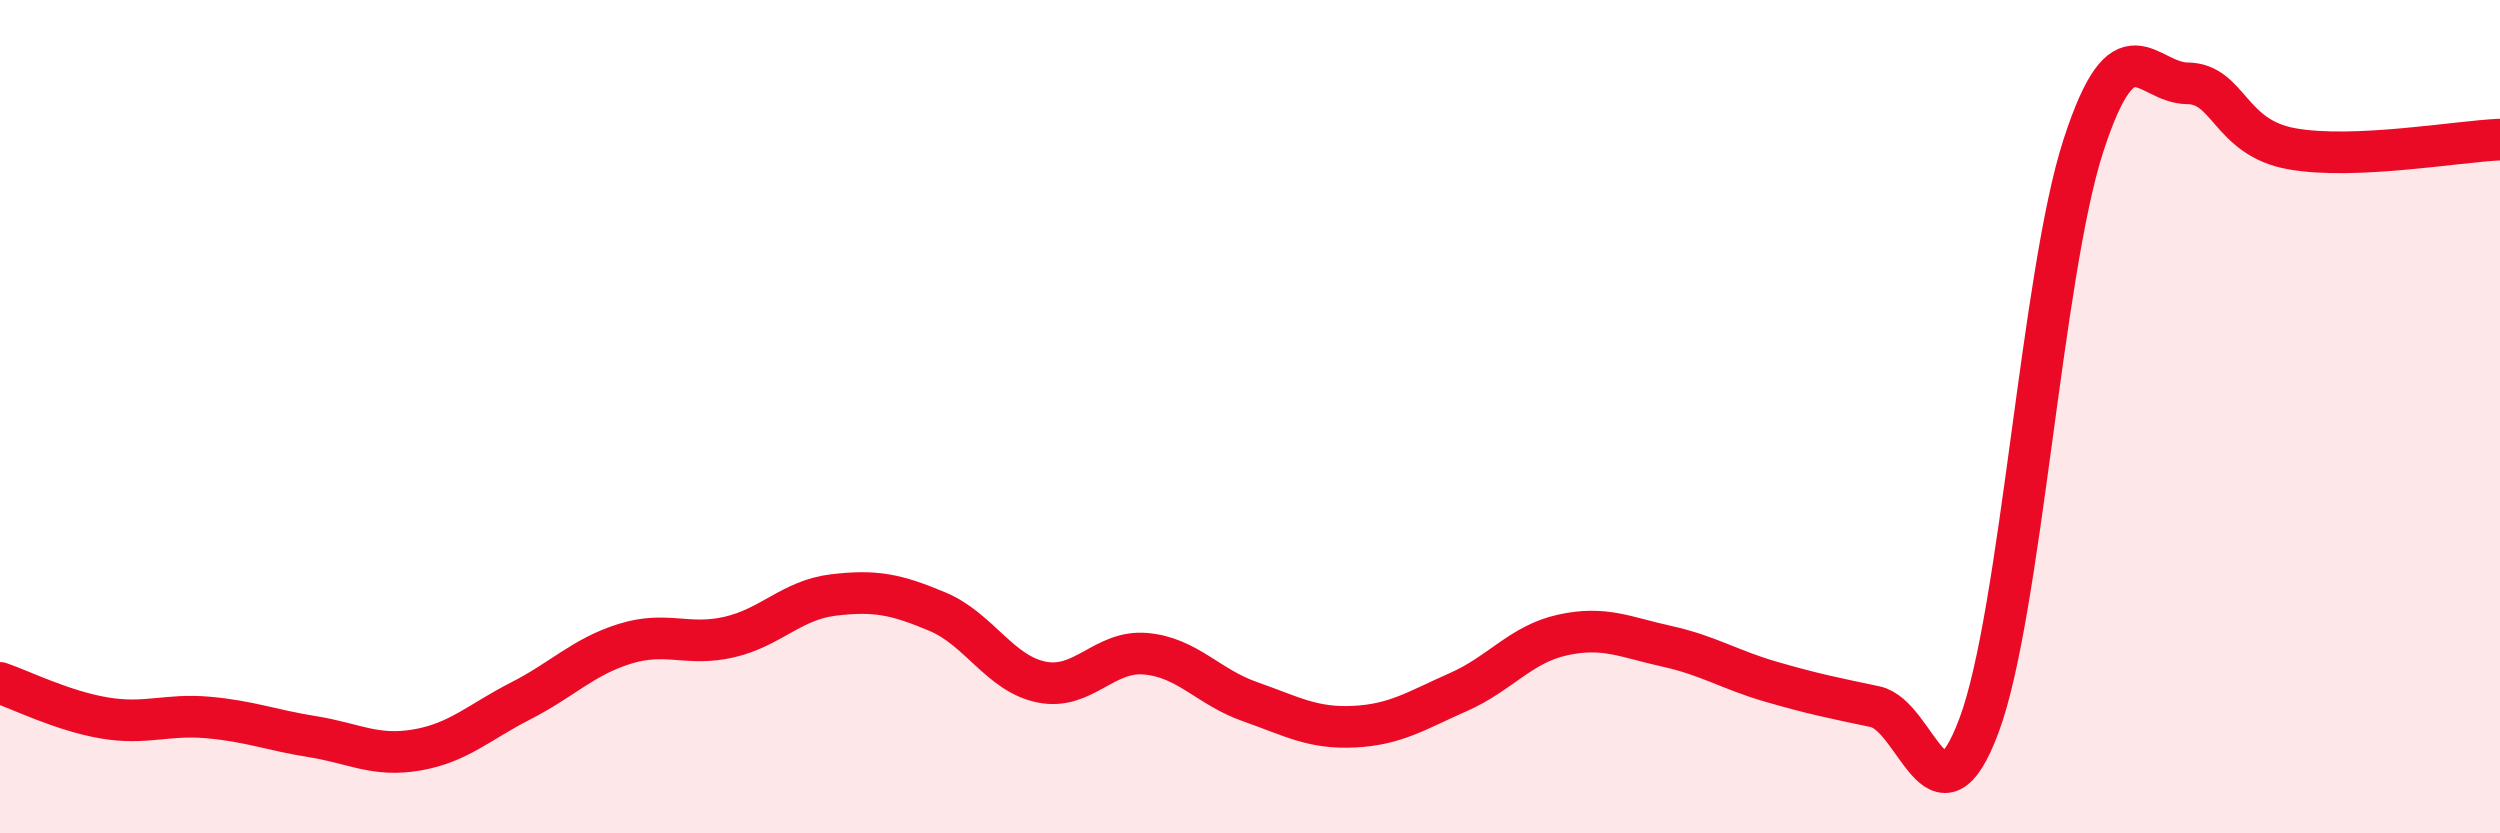
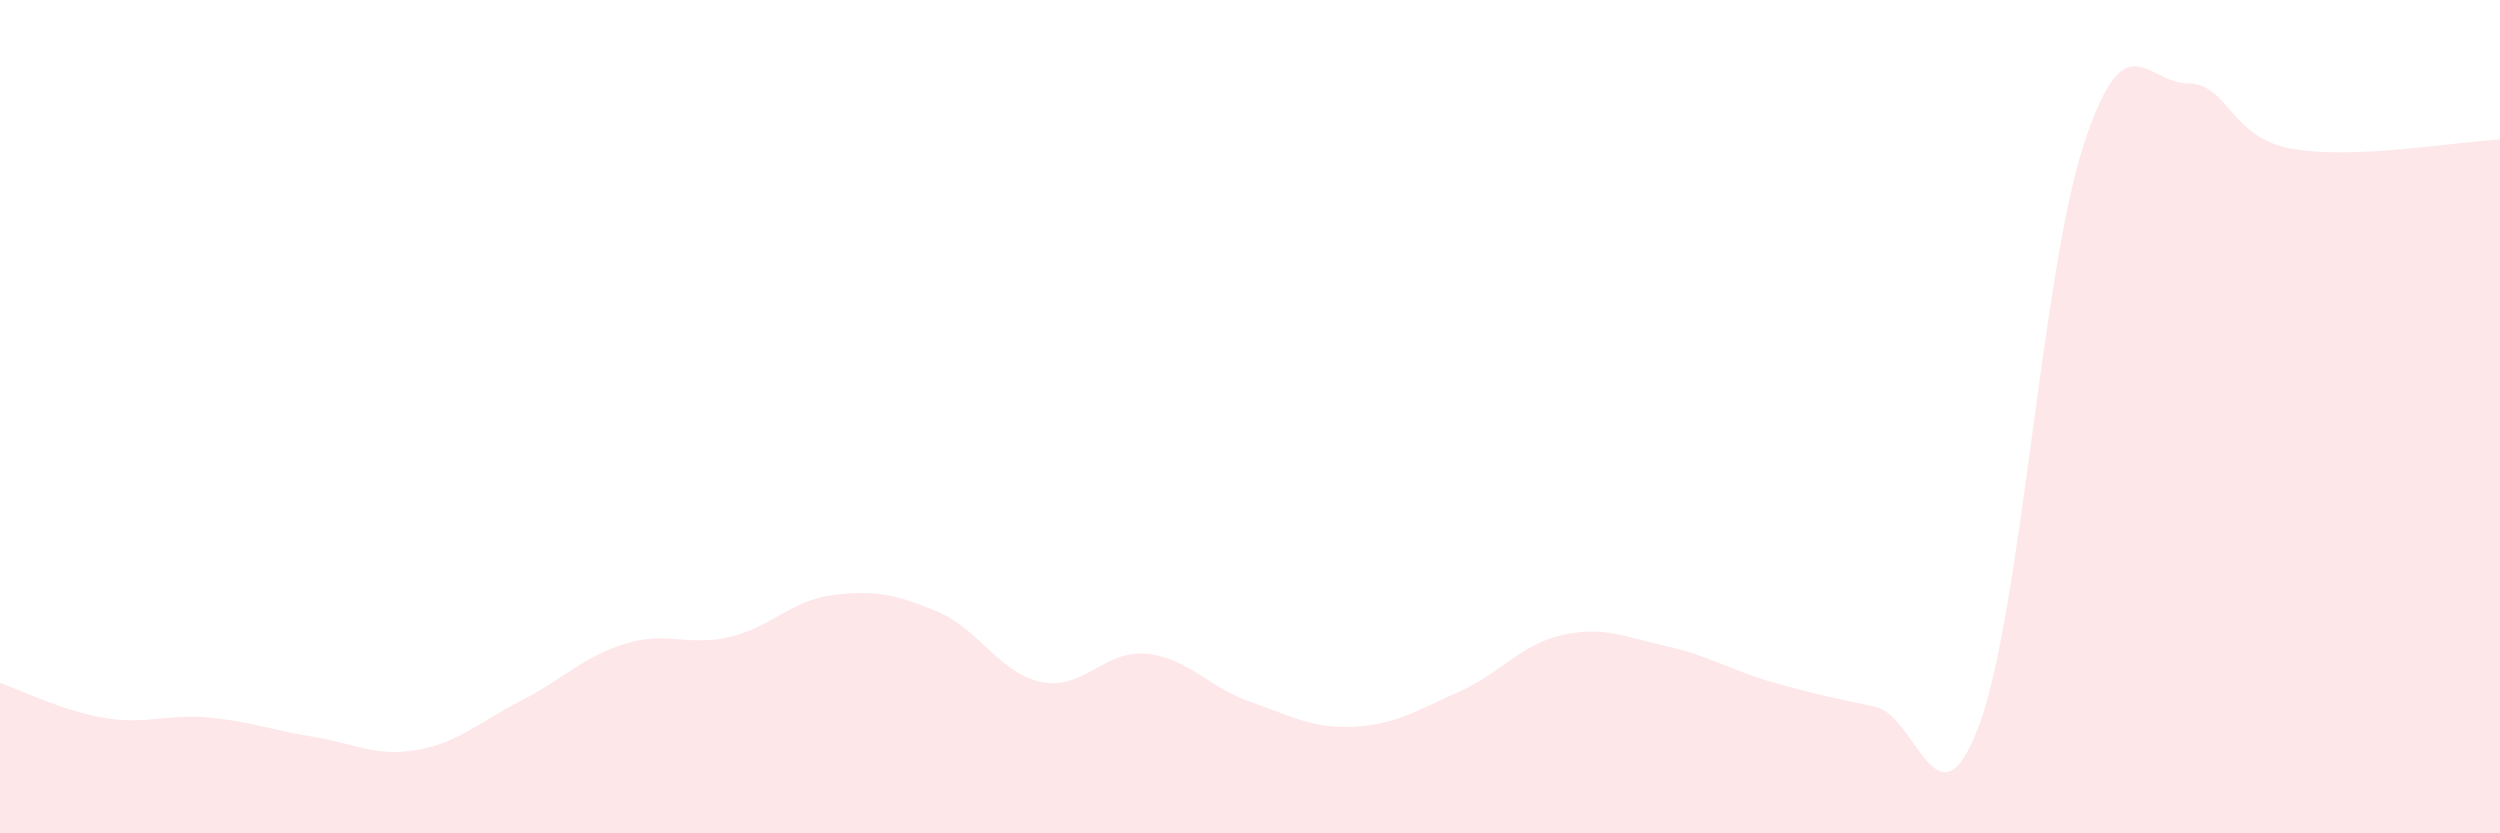
<svg xmlns="http://www.w3.org/2000/svg" width="60" height="20" viewBox="0 0 60 20">
  <path d="M 0,16.39 C 0.5,16.56 1.5,17.06 2.5,17.23 C 3.5,17.4 4,17.13 5,17.22 C 6,17.31 6.5,17.52 7.5,17.68 C 8.5,17.84 9,18.17 10,18 C 11,17.83 11.5,17.33 12.5,16.82 C 13.5,16.31 14,15.76 15,15.45 C 16,15.14 16.5,15.52 17.5,15.29 C 18.5,15.06 19,14.4 20,14.28 C 21,14.16 21.5,14.26 22.5,14.68 C 23.5,15.1 24,16.17 25,16.37 C 26,16.57 26.5,15.6 27.5,15.69 C 28.5,15.78 29,16.49 30,16.84 C 31,17.19 31.5,17.49 32.5,17.44 C 33.5,17.39 34,17.05 35,16.61 C 36,16.17 36.5,15.46 37.5,15.24 C 38.5,15.02 39,15.29 40,15.51 C 41,15.73 41.5,16.07 42.5,16.36 C 43.5,16.65 44,16.75 45,16.96 C 46,17.17 46.5,20.09 47.5,17.4 C 48.5,14.71 49,6.58 50,3.5 C 51,0.42 51.5,1.99 52.5,2 C 53.5,2.01 53.5,3.3 55,3.57 C 56.5,3.84 59,3.39 60,3.35L60 20L0 20Z" fill="#EB0A25" opacity="0.1" stroke-linecap="round" stroke-linejoin="round" />
-   <path d="M 0,16.39 C 0.5,16.56 1.5,17.06 2.5,17.23 C 3.5,17.4 4,17.13 5,17.22 C 6,17.31 6.5,17.52 7.5,17.68 C 8.5,17.84 9,18.17 10,18 C 11,17.83 11.5,17.33 12.5,16.82 C 13.5,16.31 14,15.76 15,15.45 C 16,15.14 16.5,15.52 17.5,15.29 C 18.5,15.06 19,14.4 20,14.28 C 21,14.16 21.5,14.26 22.5,14.68 C 23.5,15.1 24,16.17 25,16.37 C 26,16.57 26.5,15.6 27.5,15.69 C 28.5,15.78 29,16.49 30,16.84 C 31,17.19 31.5,17.49 32.5,17.44 C 33.5,17.39 34,17.05 35,16.61 C 36,16.17 36.5,15.46 37.5,15.24 C 38.5,15.02 39,15.29 40,15.51 C 41,15.73 41.5,16.07 42.5,16.36 C 43.5,16.65 44,16.75 45,16.96 C 46,17.17 46.5,20.09 47.5,17.4 C 48.5,14.71 49,6.58 50,3.5 C 51,0.42 51.5,1.99 52.5,2 C 53.5,2.01 53.5,3.3 55,3.57 C 56.5,3.84 59,3.39 60,3.35" stroke="#EB0A25" stroke-width="1" fill="none" stroke-linecap="round" stroke-linejoin="round" />
</svg>